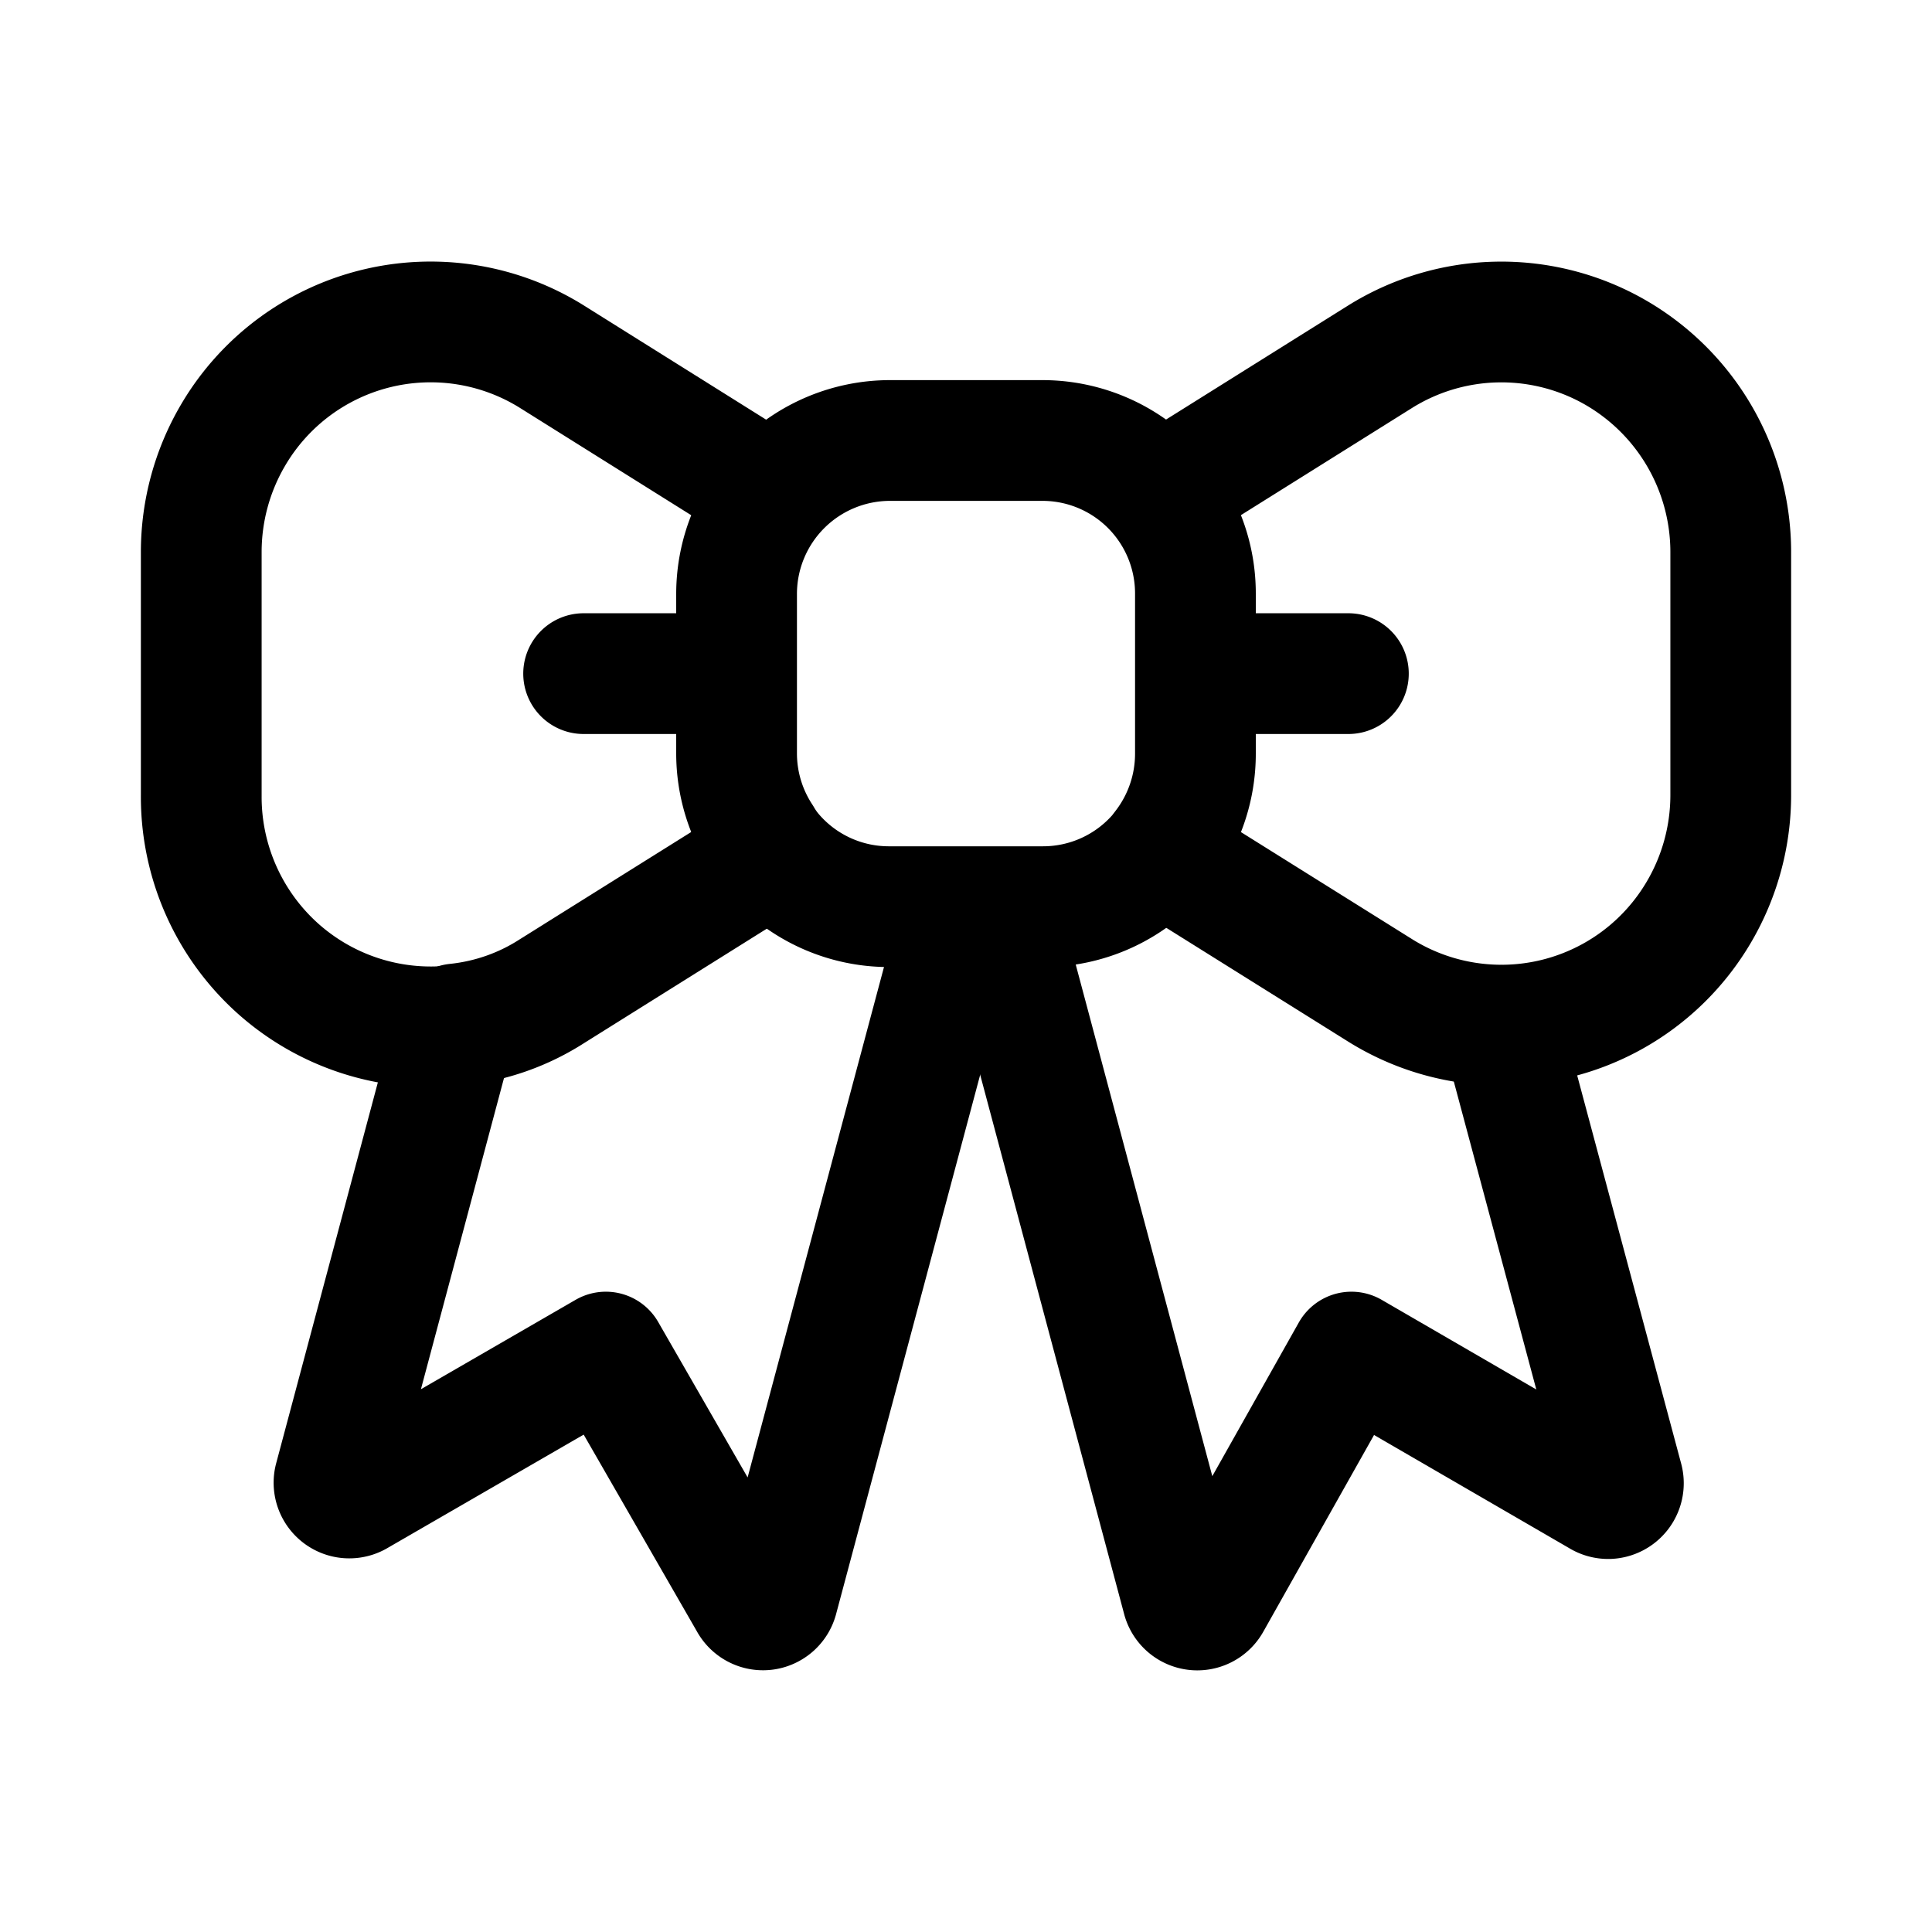
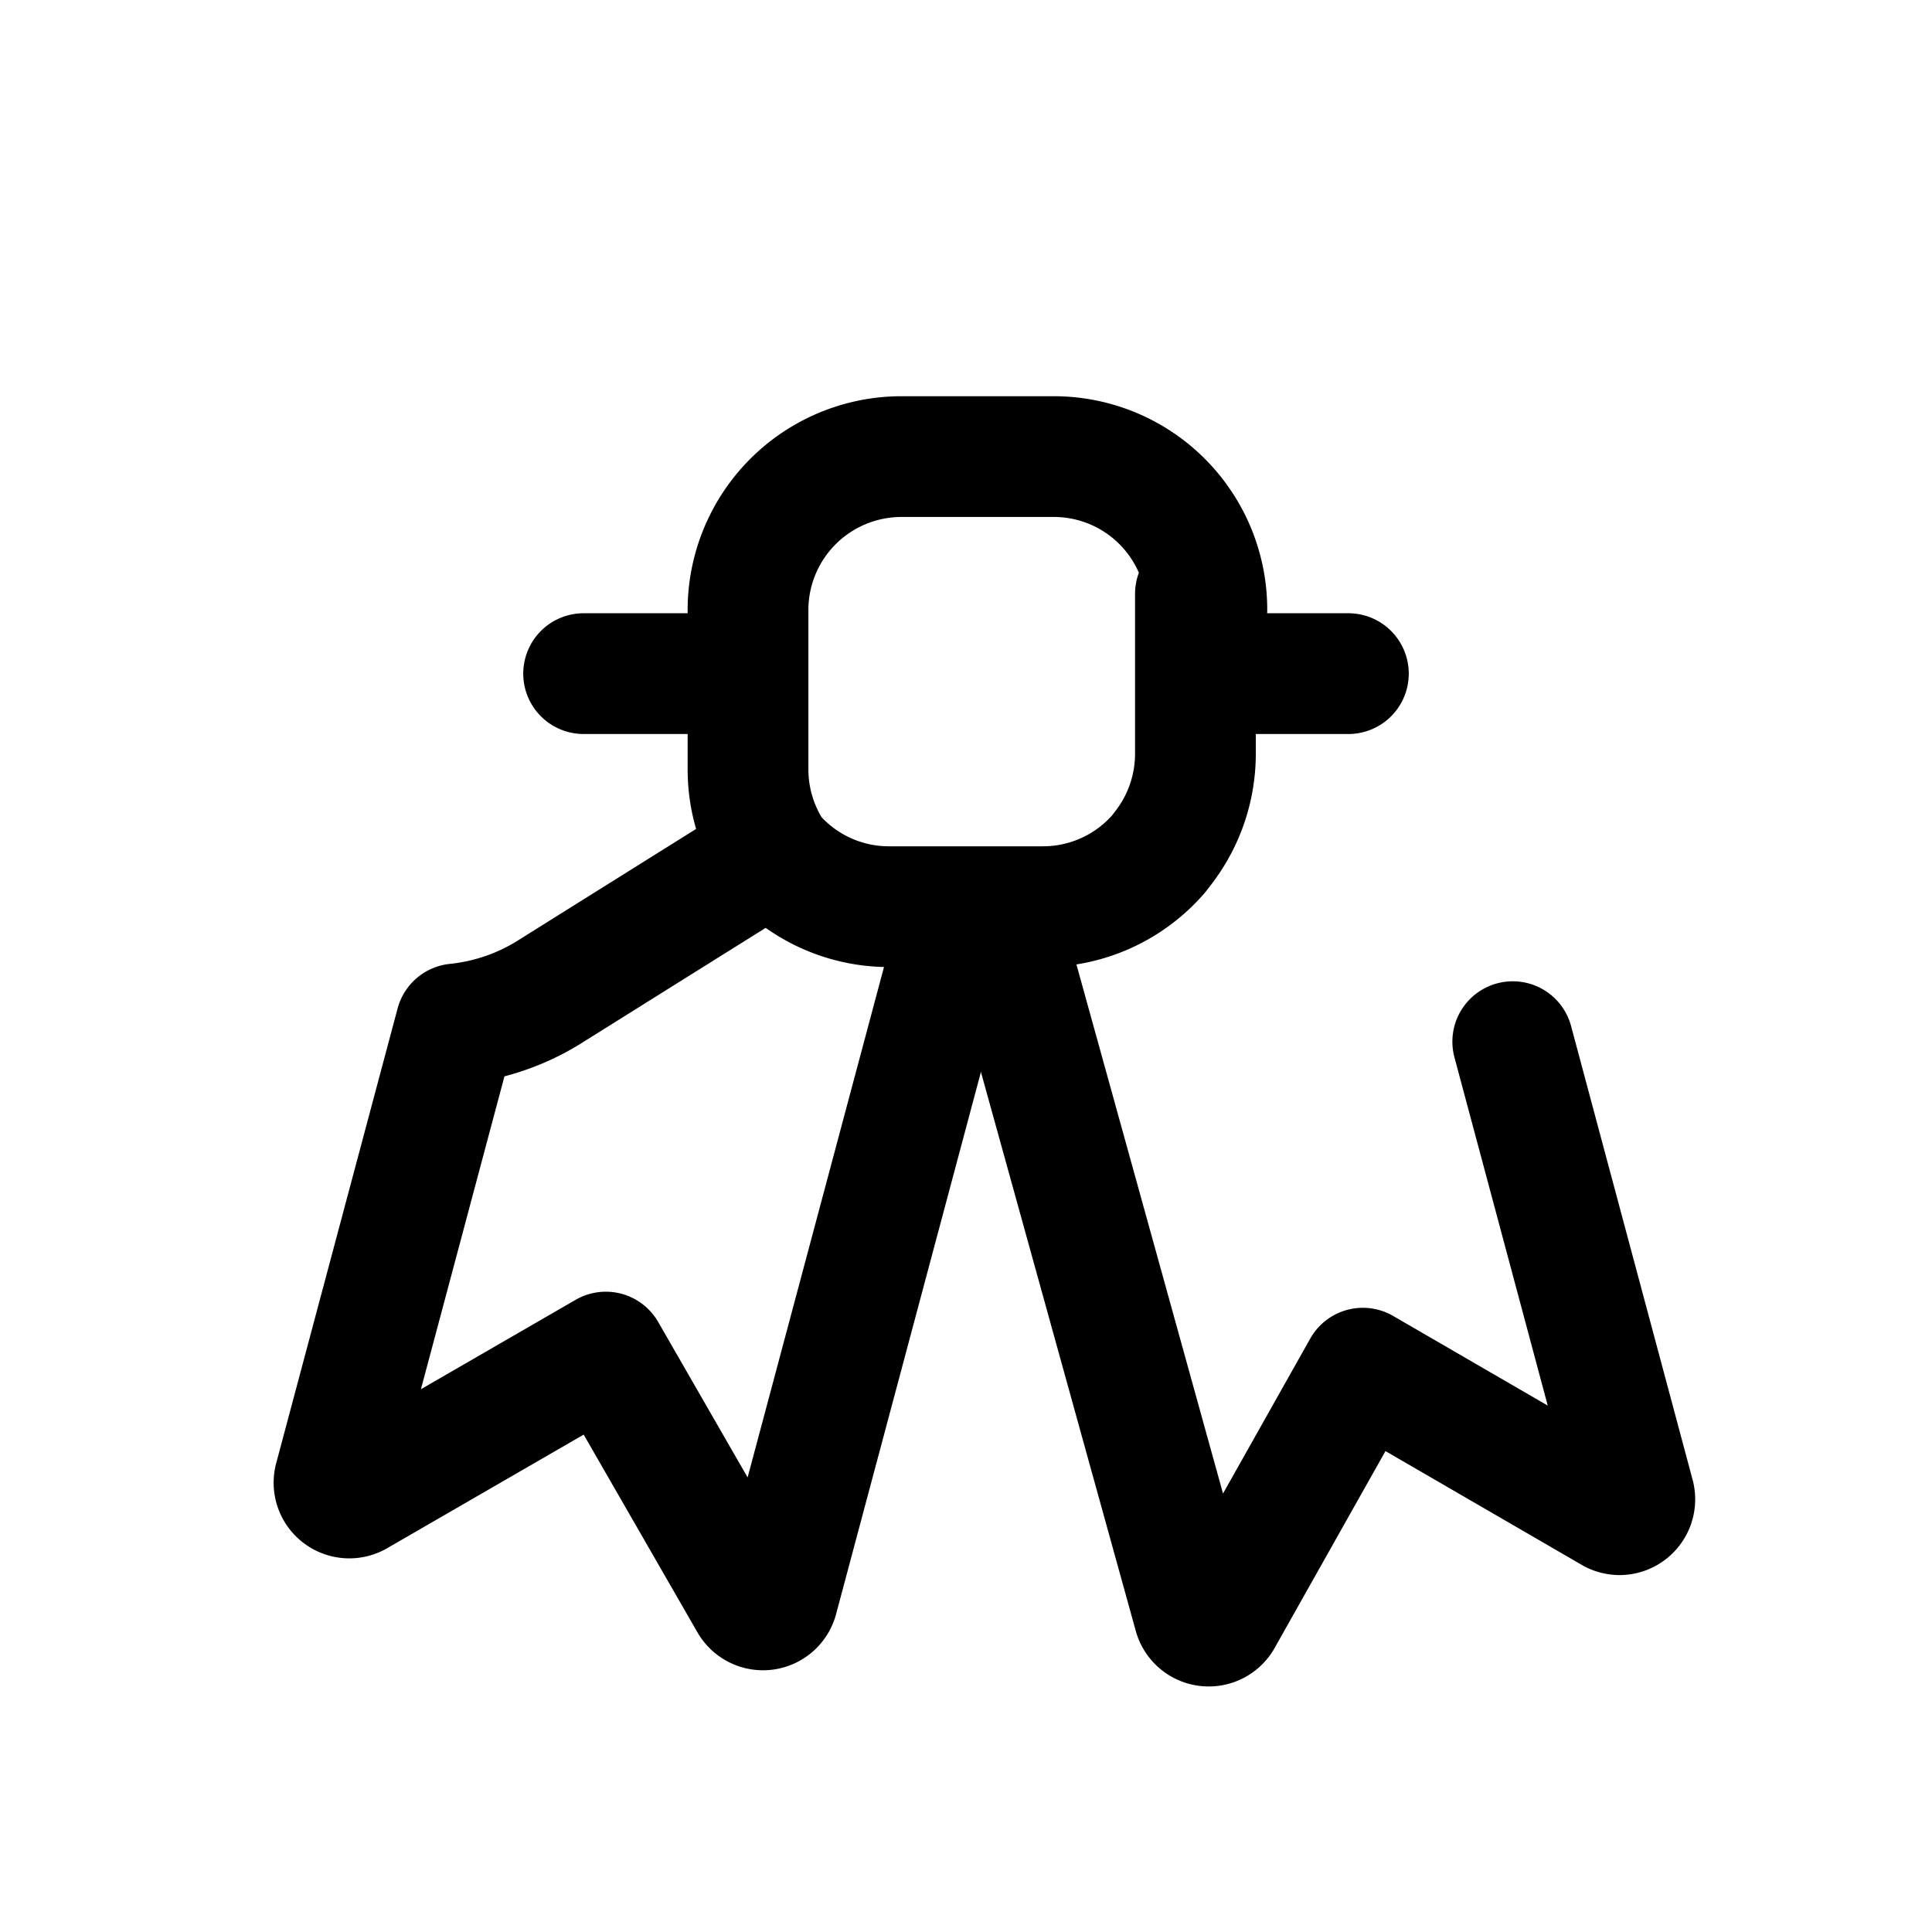
<svg xmlns="http://www.w3.org/2000/svg" width="800" height="800" viewBox="0 0 24 24">
  <g fill="none" stroke="currentColor" stroke-linecap="round" stroke-linejoin="round" stroke-width="1.5">
-     <path d="M14.432 10.606L17.14 12.3a2.844 2.844 0 0 0 3.964-.97c.259-.44.395-.94.396-1.449V6.853a2.863 2.863 0 0 0-1.47-2.496a2.844 2.844 0 0 0-2.89.077L14.432 6.13m-4.864 0L6.861 4.434a2.845 2.845 0 0 0-3.965.97c-.259.44-.395.94-.396 1.45v3.028a2.863 2.863 0 0 0 .942 2.14a2.85 2.85 0 0 0 2.222.717a2.702 2.702 0 0 0 1.197-.419l2.707-1.695" />
-     <path d="M14.85 7.377v1.981c.001.42-.136.828-.39 1.162l-.066.086a1.9 1.9 0 0 1-1.444.657h-1.9a1.896 1.896 0 0 1-1.444-.657a1.31 1.31 0 0 1-.142-.2a1.908 1.908 0 0 1-.314-1.048v-1.98a1.907 1.907 0 0 1 1.9-1.906h1.9a1.9 1.9 0 0 1 1.9 1.905m3.8 5.363l1.51 5.637a.191.191 0 0 1-.177.239a.19.19 0 0 1-.108-.03l-3.087-1.79l-1.748 3.105a.19.19 0 0 1-.294.05a.192.192 0 0 1-.058-.098L12.4 11.282" />
+     <path d="M14.85 7.377v1.981c.001.42-.136.828-.39 1.162l-.066.086a1.9 1.9 0 0 1-1.444.657h-1.9a1.896 1.896 0 0 1-1.444-.657a1.908 1.908 0 0 1-.314-1.048v-1.98a1.907 1.907 0 0 1 1.9-1.906h1.9a1.9 1.9 0 0 1 1.9 1.905m3.8 5.363l1.51 5.637a.191.191 0 0 1-.177.239a.19.19 0 0 1-.108-.03l-3.087-1.79l-1.748 3.105a.19.19 0 0 1-.294.05a.192.192 0 0 1-.058-.098L12.4 11.282" />
    <path d="M9.426 10.406c.04.07.088.138.142.2L6.861 12.3c-.36.233-.771.376-1.197.42l-1.51 5.656a.19.19 0 0 0 .275.21l3.097-1.79L9.312 19.9a.19.19 0 0 0 .192.097a.19.19 0 0 0 .159-.145l2.29-8.571m4.797-2.913h-1.862m-5.776 0H7.25" />
  </g>
</svg>